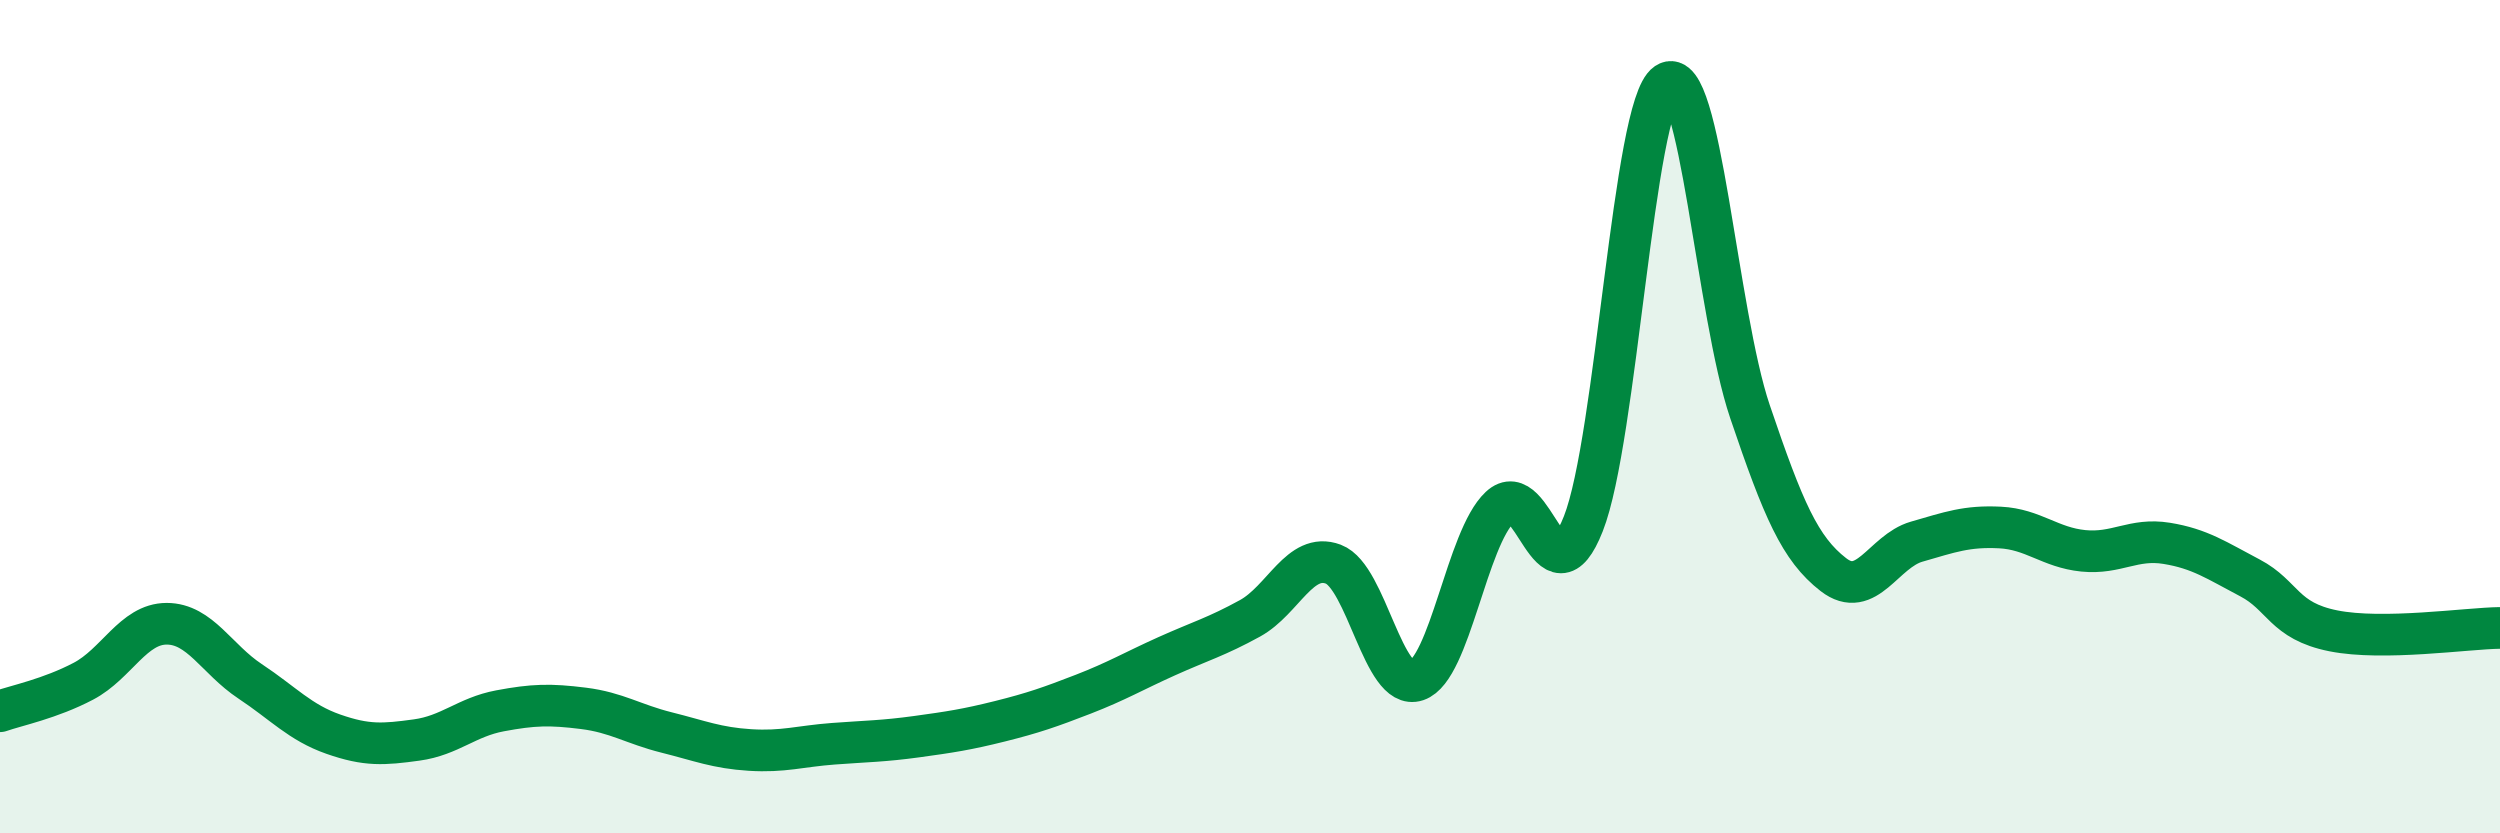
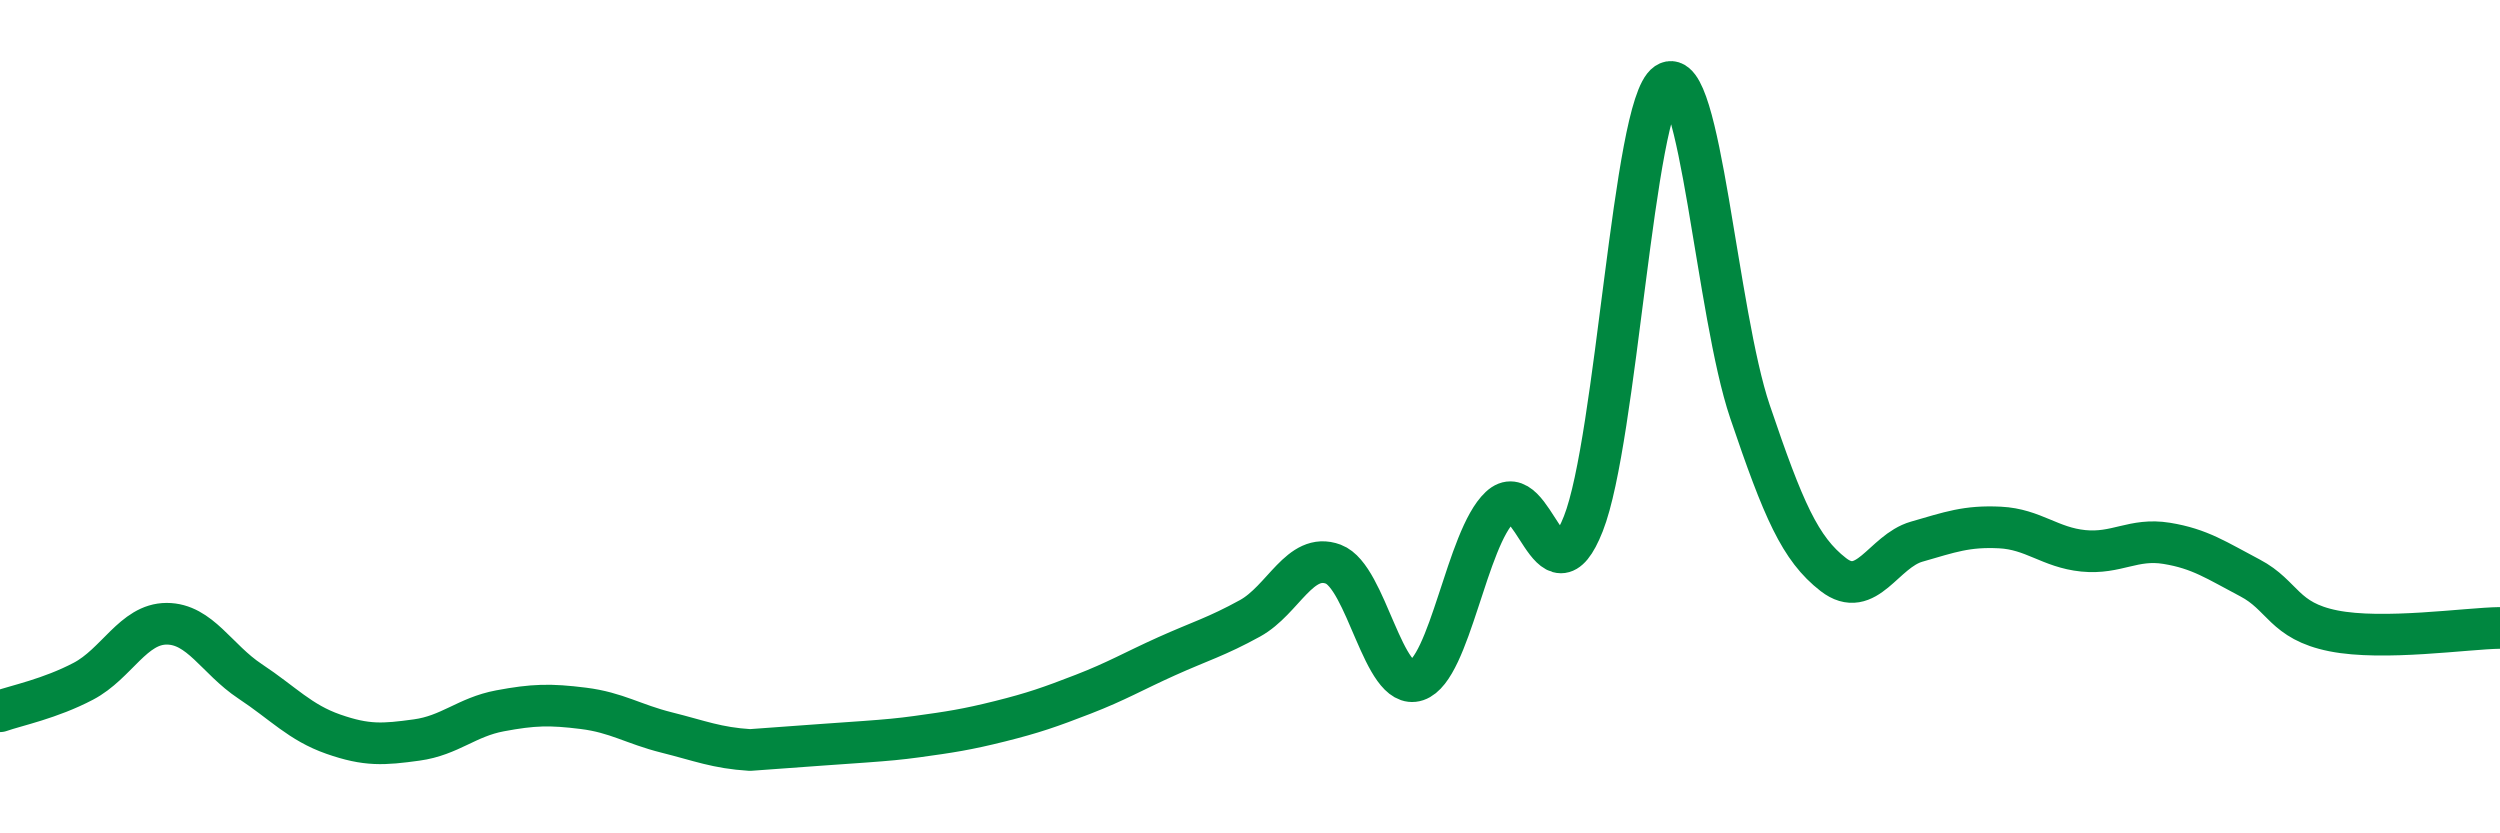
<svg xmlns="http://www.w3.org/2000/svg" width="60" height="20" viewBox="0 0 60 20">
-   <path d="M 0,17.07 C 0.4,16.93 1.2,16.77 2,16.35 C 2.8,15.93 3.2,14.97 4,14.97 C 4.8,14.97 5.2,15.82 6,16.35 C 6.8,16.88 7.2,17.34 8,17.62 C 8.8,17.9 9.2,17.87 10,17.76 C 10.8,17.65 11.2,17.21 12,17.06 C 12.8,16.91 13.2,16.9 14,17 C 14.8,17.1 15.2,17.38 16,17.58 C 16.8,17.78 17.2,17.95 18,18 C 18.8,18.05 19.2,17.91 20,17.85 C 20.8,17.79 21.2,17.79 22,17.68 C 22.8,17.57 23.2,17.51 24,17.31 C 24.8,17.11 25.2,16.97 26,16.66 C 26.8,16.35 27.2,16.11 28,15.75 C 28.8,15.39 29.2,15.28 30,14.84 C 30.8,14.4 31.2,13.24 32,13.54 C 32.8,13.84 33.2,16.6 34,16.33 C 34.8,16.06 35.2,12.92 36,12.17 C 36.8,11.42 37.2,14.6 38,12.57 C 38.8,10.54 39.2,2.54 40,2 C 40.8,1.46 41.2,7.52 42,9.88 C 42.8,12.24 43.2,13.17 44,13.79 C 44.8,14.41 45.2,13.23 46,13 C 46.8,12.77 47.2,12.62 48,12.66 C 48.8,12.7 49.2,13.14 50,13.22 C 50.8,13.3 51.2,12.91 52,13.04 C 52.8,13.17 53.2,13.45 54,13.87 C 54.8,14.29 54.8,14.9 56,15.14 C 57.2,15.38 59.2,15.08 60,15.07L60 20L0 20Z" fill="#008740" opacity="0.1" stroke-linecap="round" stroke-linejoin="round" />
-   <path d="M 0,17.07 C 0.4,16.93 1.2,16.77 2,16.35 C 2.8,15.93 3.2,14.97 4,14.97 C 4.8,14.97 5.2,15.82 6,16.35 C 6.8,16.88 7.2,17.34 8,17.62 C 8.8,17.9 9.2,17.87 10,17.76 C 10.8,17.65 11.2,17.21 12,17.06 C 12.8,16.91 13.2,16.9 14,17 C 14.8,17.1 15.2,17.38 16,17.58 C 16.8,17.78 17.2,17.95 18,18 C 18.8,18.05 19.2,17.91 20,17.85 C 20.8,17.79 21.2,17.79 22,17.68 C 22.8,17.57 23.2,17.51 24,17.31 C 24.8,17.11 25.2,16.97 26,16.66 C 26.8,16.35 27.2,16.11 28,15.75 C 28.8,15.39 29.2,15.28 30,14.84 C 30.8,14.4 31.2,13.24 32,13.54 C 32.8,13.84 33.2,16.6 34,16.33 C 34.8,16.06 35.2,12.92 36,12.17 C 36.8,11.42 37.2,14.6 38,12.57 C 38.8,10.54 39.2,2.54 40,2 C 40.8,1.46 41.2,7.52 42,9.88 C 42.8,12.24 43.2,13.17 44,13.79 C 44.8,14.41 45.2,13.23 46,13 C 46.8,12.77 47.2,12.62 48,12.66 C 48.8,12.7 49.2,13.14 50,13.22 C 50.8,13.3 51.2,12.91 52,13.04 C 52.8,13.17 53.2,13.45 54,13.87 C 54.8,14.29 54.8,14.9 56,15.14 C 57.2,15.38 59.2,15.08 60,15.07" stroke="#008740" stroke-width="1" fill="none" stroke-linecap="round" stroke-linejoin="round" />
+   <path d="M 0,17.07 C 0.4,16.93 1.2,16.77 2,16.35 C 2.8,15.93 3.2,14.97 4,14.97 C 4.8,14.97 5.2,15.82 6,16.35 C 6.8,16.88 7.2,17.34 8,17.62 C 8.8,17.9 9.2,17.87 10,17.76 C 10.8,17.65 11.2,17.21 12,17.06 C 12.8,16.91 13.2,16.9 14,17 C 14.8,17.1 15.2,17.38 16,17.58 C 16.8,17.78 17.2,17.95 18,18 C 20.8,17.79 21.2,17.79 22,17.68 C 22.8,17.57 23.2,17.51 24,17.31 C 24.8,17.11 25.2,16.97 26,16.66 C 26.8,16.35 27.2,16.11 28,15.75 C 28.8,15.39 29.2,15.28 30,14.84 C 30.8,14.4 31.2,13.24 32,13.54 C 32.8,13.84 33.2,16.6 34,16.33 C 34.8,16.06 35.2,12.92 36,12.17 C 36.8,11.42 37.2,14.6 38,12.57 C 38.8,10.54 39.2,2.54 40,2 C 40.8,1.46 41.2,7.52 42,9.88 C 42.8,12.24 43.2,13.17 44,13.79 C 44.8,14.41 45.2,13.23 46,13 C 46.8,12.77 47.2,12.62 48,12.66 C 48.8,12.7 49.2,13.14 50,13.22 C 50.8,13.3 51.2,12.91 52,13.04 C 52.8,13.17 53.2,13.45 54,13.87 C 54.8,14.29 54.8,14.9 56,15.14 C 57.2,15.38 59.2,15.08 60,15.07" stroke="#008740" stroke-width="1" fill="none" stroke-linecap="round" stroke-linejoin="round" />
</svg>